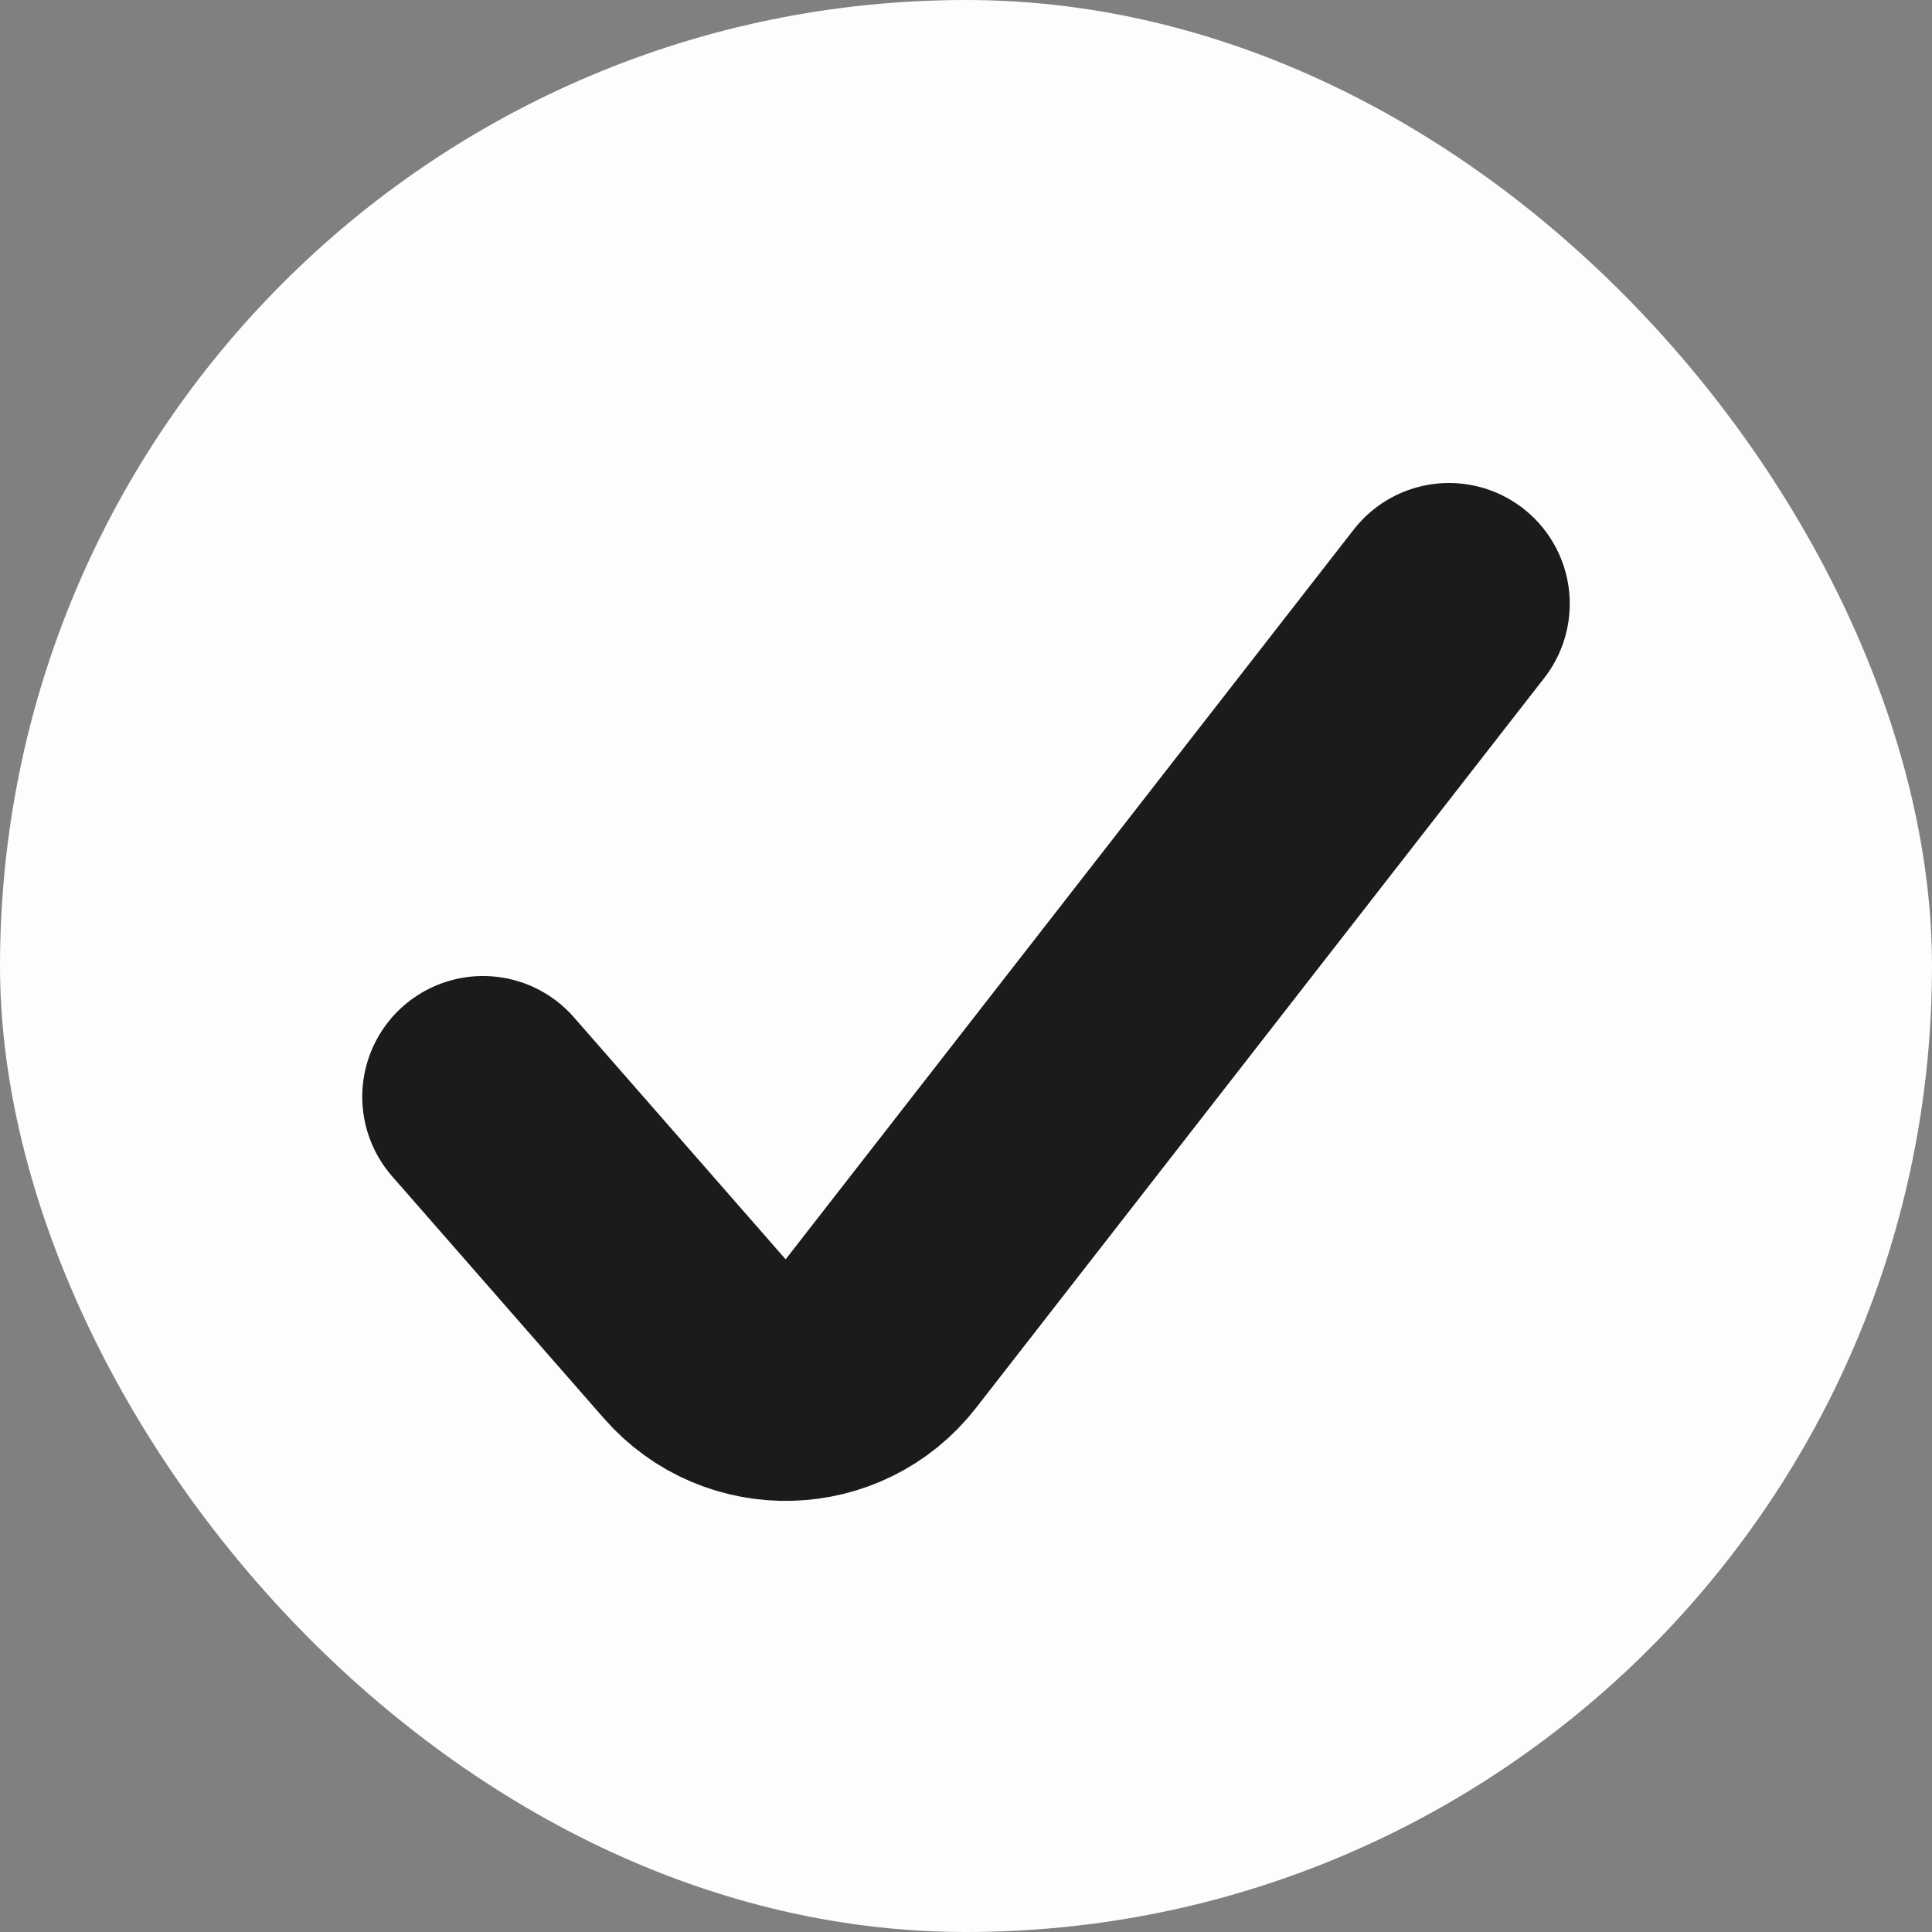
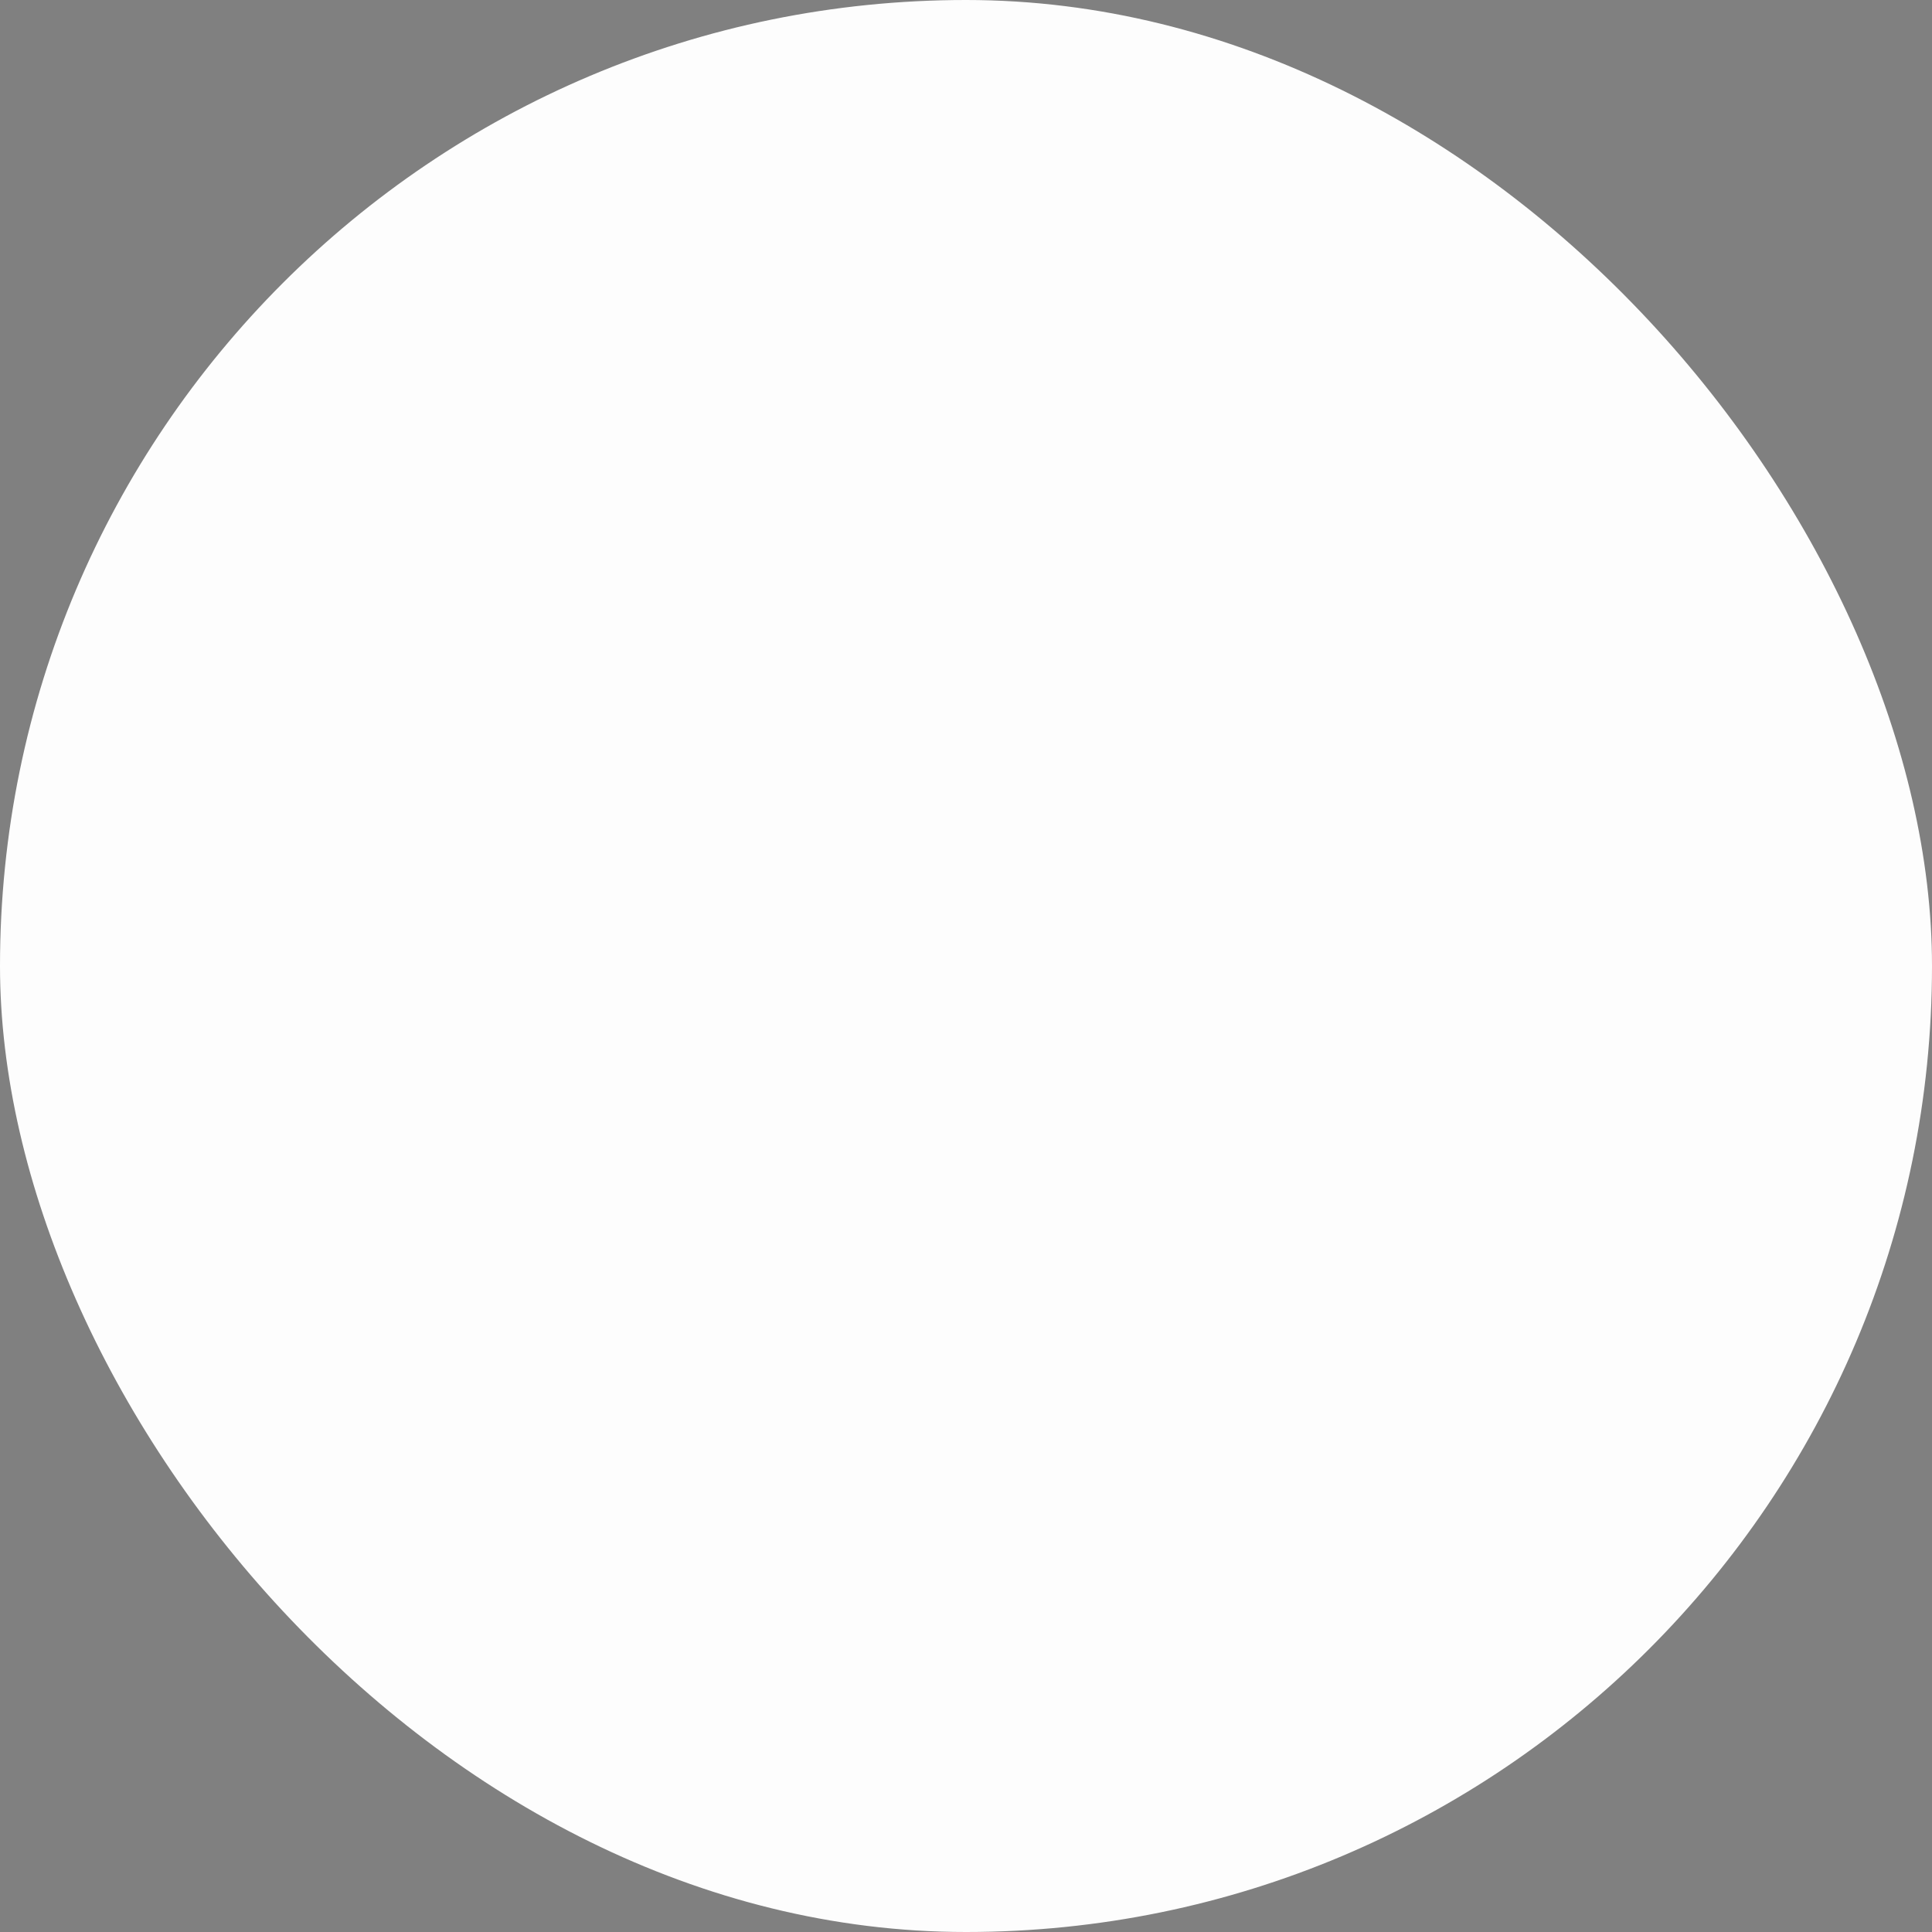
<svg xmlns="http://www.w3.org/2000/svg" width="16" height="16" viewBox="0 0 16 16" fill="none">
  <rect x="0" y="0" width="16" height="16" fill="#808080" stroke="none" />
  <rect width="16" height="16" rx="8" fill="#FDFDFD" />
-   <path d="M4 9.083L5.754 11.088C6.167 11.561 6.91 11.54 7.295 11.044L12 5" stroke="#1B1B1B" stroke-width="2" stroke-linecap="round" />
</svg>